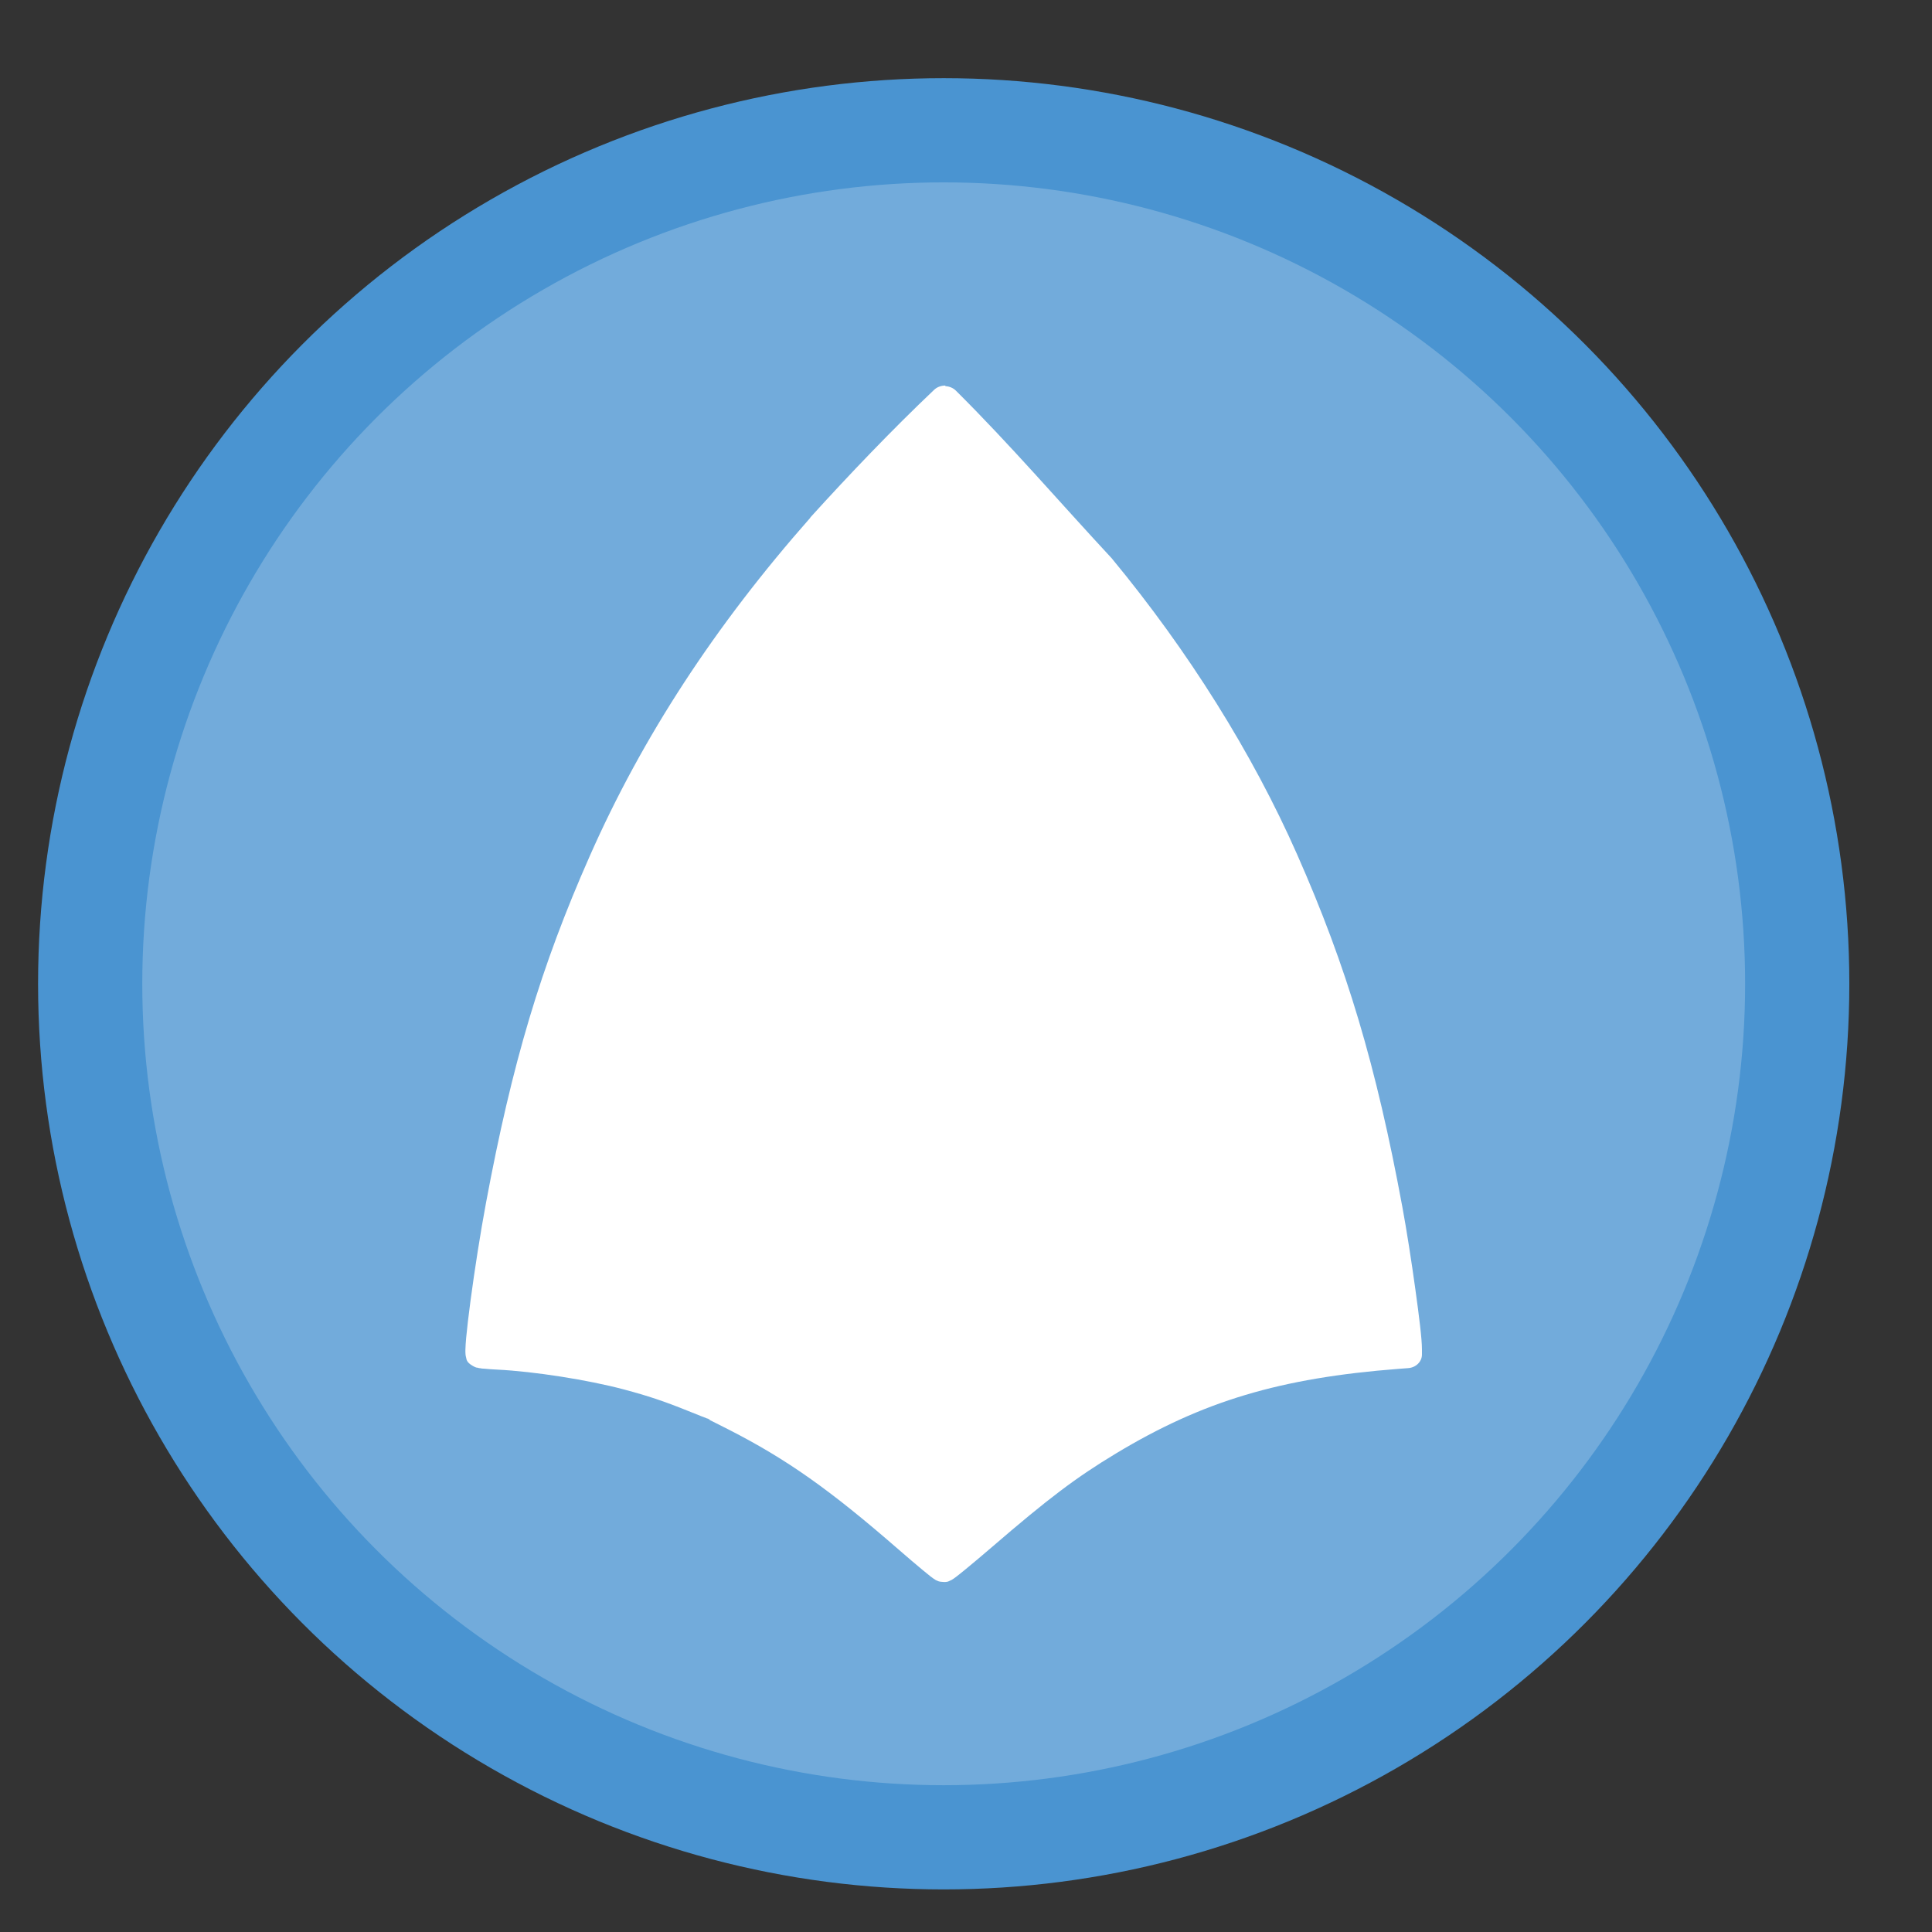
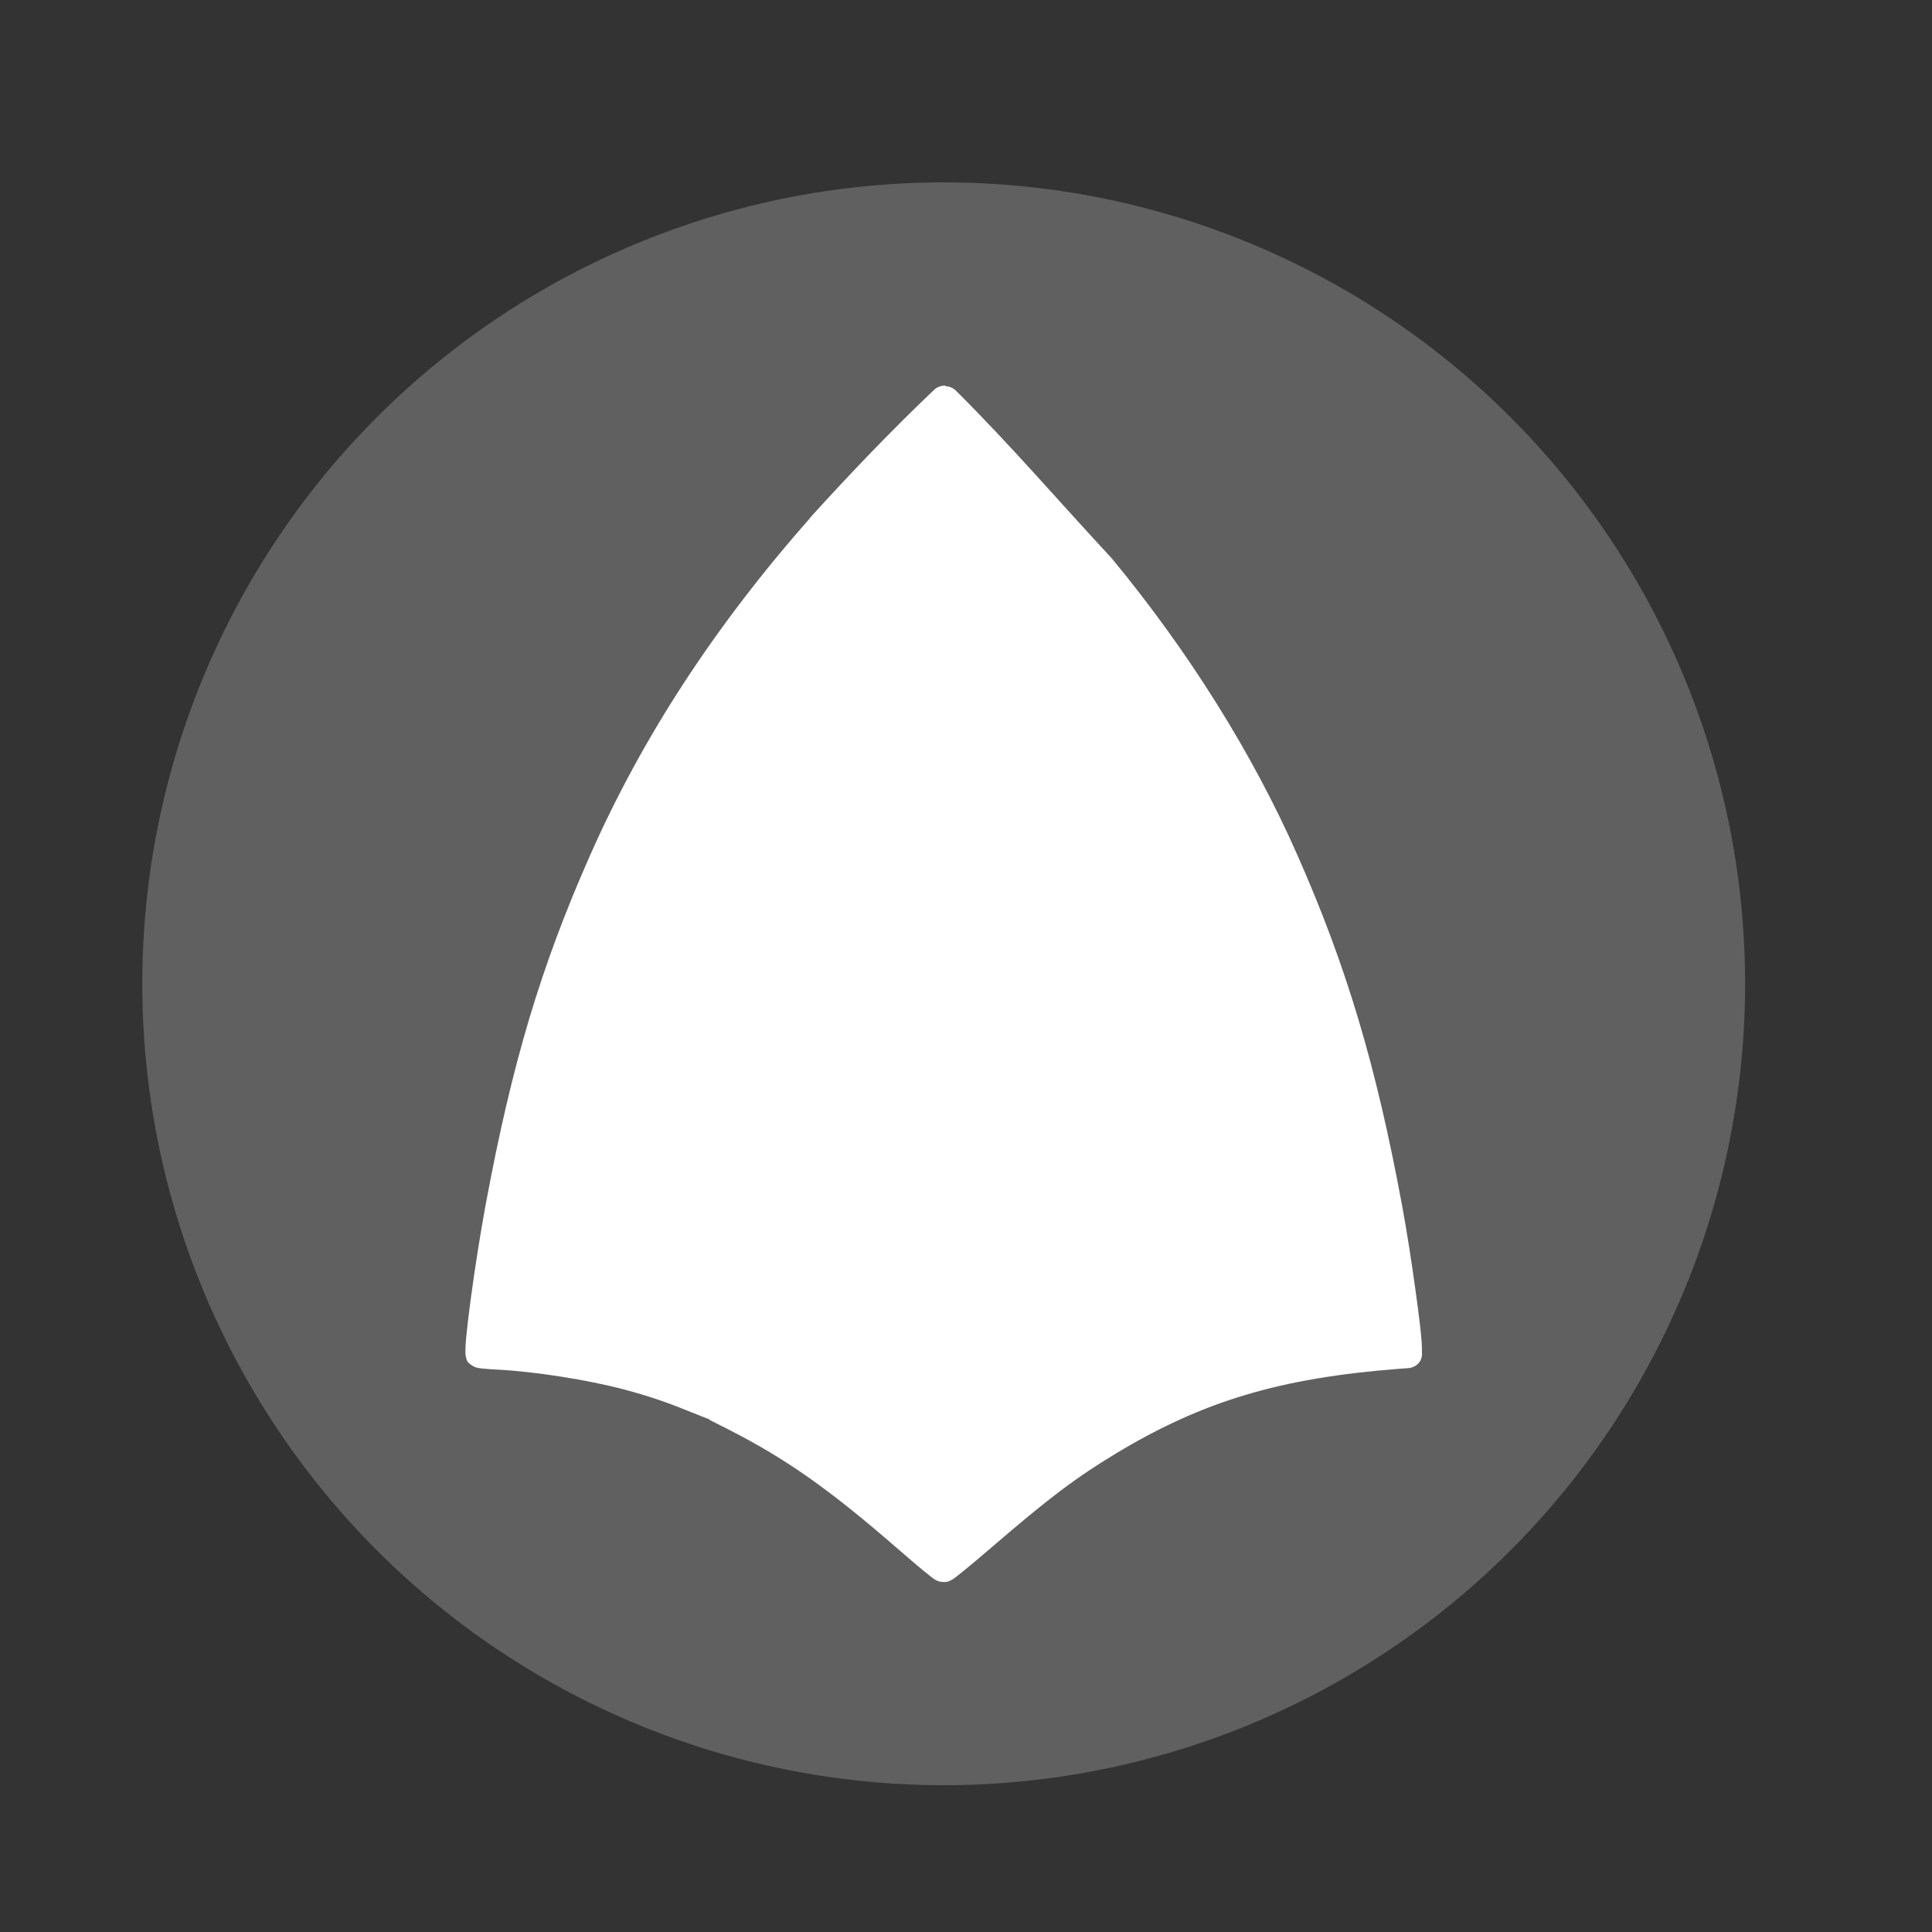
<svg xmlns="http://www.w3.org/2000/svg" xmlns:ns1="http://www.inkscape.org/namespaces/inkscape" xmlns:ns2="http://sodipodi.sourceforge.net/DTD/sodipodi-0.dtd" xmlns:xlink="http://www.w3.org/1999/xlink" width="48" height="48" viewBox="0 0 48 48" id="svg4232" ns1:version="0.92.4 5da689c313, 2019-01-14" ns2:docname="synfig-icon.svg">
  <rect x="0" y="0" width="48" height="48" fill="#333333" stroke="none" />
  <defs id="defs4234">
    <radialGradient id="radial0" gradientUnits="userSpaceOnUse" cx="450.909" cy="189.579" fx="450.909" fy="189.579" r="21.167" gradientTransform="matrix(3.57049e-7,-0.103,-0.288,-1.33269e-7,78.985,88.973)">
      <stop offset="0" style="stop-color:rgb(0%,0%,0%);stop-opacity:0.314;" id="stop822" />
      <stop offset="0.222" style="stop-color:rgb(0%,0%,0%);stop-opacity:0.275;" id="stop824" />
      <stop offset="1" style="stop-color:rgb(0%,0%,0%);stop-opacity:0;" id="stop826" />
    </radialGradient>
    <radialGradient id="radial1" gradientUnits="userSpaceOnUse" cx="450.909" cy="189.579" fx="450.909" fy="189.579" r="21.167" gradientTransform="matrix(-3.57049e-7,0.103,0.288,1.33269e-7,-31.686,-4.375)">
      <stop offset="0" style="stop-color:rgb(0%,0%,0%);stop-opacity:0.314;" id="stop829" />
      <stop offset="0.222" style="stop-color:rgb(0%,0%,0%);stop-opacity:0.275;" id="stop831" />
      <stop offset="1" style="stop-color:rgb(0%,0%,0%);stop-opacity:0;" id="stop833" />
    </radialGradient>
    <radialGradient id="radial2" gradientUnits="userSpaceOnUse" cx="450.909" cy="189.579" fx="450.909" fy="189.579" r="21.167" gradientTransform="matrix(-3.57049e-7,-0.103,0.288,-1.33269e-7,-31.686,88.973)">
      <stop offset="0" style="stop-color:rgb(0%,0%,0%);stop-opacity:0.314;" id="stop836" />
      <stop offset="0.222" style="stop-color:rgb(0%,0%,0%);stop-opacity:0.275;" id="stop838" />
      <stop offset="1" style="stop-color:rgb(0%,0%,0%);stop-opacity:0;" id="stop840" />
    </radialGradient>
    <radialGradient id="radial3" gradientUnits="userSpaceOnUse" cx="450.909" cy="189.579" fx="450.909" fy="189.579" r="21.167" gradientTransform="matrix(3.57049e-7,0.103,-0.288,1.33269e-7,78.985,-4.375)">
      <stop offset="0" style="stop-color:rgb(0%,0%,0%);stop-opacity:0.314;" id="stop843" />
      <stop offset="0.222" style="stop-color:rgb(0%,0%,0%);stop-opacity:0.275;" id="stop845" />
      <stop offset="1" style="stop-color:rgb(0%,0%,0%);stop-opacity:0;" id="stop847" />
    </radialGradient>
    <linearGradient id="linear0" gradientUnits="userSpaceOnUse" x1="255.323" y1="233.5" x2="255.323" y2="254.667" gradientTransform="matrix(0.027,0,0,0.082,16.657,23.143)">
      <stop offset="0" style="stop-color:rgb(0%,0%,0%);stop-opacity:0.275;" id="stop850" />
      <stop offset="1" style="stop-color:rgb(0%,0%,0%);stop-opacity:0;" id="stop852" />
    </linearGradient>
    <linearGradient id="linear1" gradientUnits="userSpaceOnUse" x1="254" y1="233.5" x2="254" y2="-168.667" gradientTransform="matrix(0.094,0,0,0.094,0,20.158)">
      <stop offset="0" style="stop-color:rgb(100%,43.922%,26.275%);stop-opacity:1;" id="stop855" />
      <stop offset="1" style="stop-color:rgb(100%,54.118%,39.608%);stop-opacity:1;" id="stop857" />
    </linearGradient>
    <linearGradient id="linear2" gradientUnits="userSpaceOnUse" x1="254" y1="148.833" x2="254" y2="-84" gradientTransform="matrix(0.094,0,0,0.094,0,20.158)">
      <stop offset="0" style="stop-color:rgb(74.118%,74.118%,74.118%);stop-opacity:1;" id="stop860" />
      <stop offset="1" style="stop-color:rgb(87.843%,87.843%,87.843%);stop-opacity:1;" id="stop862" />
    </linearGradient>
    <linearGradient id="linear2-3" gradientUnits="userSpaceOnUse" x1="254" y1="148.833" x2="254" y2="-84" gradientTransform="matrix(0.085,0,0,0.085,-19.163,21.468)">
      <stop offset="0" style="stop-color:rgb(74.118%,74.118%,74.118%);stop-opacity:1;" id="stop860-6" />
      <stop offset="1" style="stop-color:rgb(87.843%,87.843%,87.843%);stop-opacity:1;" id="stop862-7" />
    </linearGradient>
    <radialGradient id="radial0-1" gradientUnits="userSpaceOnUse" cx="450.909" cy="189.579" fx="450.909" fy="189.579" r="21.167" gradientTransform="matrix(3.57049e-7,-0.103,-0.288,-1.33269e-7,78.985,88.973)">
      <stop offset="0" style="stop-color:rgb(0%,0%,0%);stop-opacity:0.314;" id="stop822-2" />
      <stop offset="0.222" style="stop-color:rgb(0%,0%,0%);stop-opacity:0.275;" id="stop824-7" />
      <stop offset="1" style="stop-color:rgb(0%,0%,0%);stop-opacity:0;" id="stop826-0" />
    </radialGradient>
    <radialGradient id="radial1-9" gradientUnits="userSpaceOnUse" cx="450.909" cy="189.579" fx="450.909" fy="189.579" r="21.167" gradientTransform="matrix(-3.57049e-7,0.103,0.288,1.33269e-7,-31.686,-4.375)">
      <stop offset="0" style="stop-color:rgb(0%,0%,0%);stop-opacity:0.314;" id="stop829-3" />
      <stop offset="0.222" style="stop-color:rgb(0%,0%,0%);stop-opacity:0.275;" id="stop831-6" />
      <stop offset="1" style="stop-color:rgb(0%,0%,0%);stop-opacity:0;" id="stop833-0" />
    </radialGradient>
    <radialGradient id="radial2-6" gradientUnits="userSpaceOnUse" cx="450.909" cy="189.579" fx="450.909" fy="189.579" r="21.167" gradientTransform="matrix(-3.57049e-7,-0.103,0.288,-1.33269e-7,-31.686,88.973)">
      <stop offset="0" style="stop-color:rgb(0%,0%,0%);stop-opacity:0.314;" id="stop836-2" />
      <stop offset="0.222" style="stop-color:rgb(0%,0%,0%);stop-opacity:0.275;" id="stop838-6" />
      <stop offset="1" style="stop-color:rgb(0%,0%,0%);stop-opacity:0;" id="stop840-1" />
    </radialGradient>
    <radialGradient id="radial3-8" gradientUnits="userSpaceOnUse" cx="450.909" cy="189.579" fx="450.909" fy="189.579" r="21.167" gradientTransform="matrix(3.57049e-7,0.103,-0.288,1.33269e-7,78.985,-4.375)">
      <stop offset="0" style="stop-color:rgb(0%,0%,0%);stop-opacity:0.314;" id="stop843-7" />
      <stop offset="0.222" style="stop-color:rgb(0%,0%,0%);stop-opacity:0.275;" id="stop845-9" />
      <stop offset="1" style="stop-color:rgb(0%,0%,0%);stop-opacity:0;" id="stop847-2" />
    </radialGradient>
    <radialGradient id="radial0-3" gradientUnits="userSpaceOnUse" cx="450.909" cy="189.579" fx="450.909" fy="189.579" r="21.167" gradientTransform="matrix(3.57049e-7,-0.103,-0.288,-1.33269e-7,78.985,88.973)">
      <stop offset="0" style="stop-color:rgb(0%,0%,0%);stop-opacity:0.314;" id="stop822-6" />
      <stop offset="0.222" style="stop-color:rgb(0%,0%,0%);stop-opacity:0.275;" id="stop824-75" />
      <stop offset="1" style="stop-color:rgb(0%,0%,0%);stop-opacity:0;" id="stop826-3" />
    </radialGradient>
    <radialGradient id="radial1-5" gradientUnits="userSpaceOnUse" cx="450.909" cy="189.579" fx="450.909" fy="189.579" r="21.167" gradientTransform="matrix(-3.57049e-7,0.103,0.288,1.33269e-7,-31.686,-4.375)">
      <stop offset="0" style="stop-color:rgb(0%,0%,0%);stop-opacity:0.314;" id="stop829-6" />
      <stop offset="0.222" style="stop-color:rgb(0%,0%,0%);stop-opacity:0.275;" id="stop831-2" />
      <stop offset="1" style="stop-color:rgb(0%,0%,0%);stop-opacity:0;" id="stop833-9" />
    </radialGradient>
    <radialGradient id="radial2-1" gradientUnits="userSpaceOnUse" cx="450.909" cy="189.579" fx="450.909" fy="189.579" r="21.167" gradientTransform="matrix(-3.57049e-7,-0.103,0.288,-1.33269e-7,-31.686,88.973)">
      <stop offset="0" style="stop-color:rgb(0%,0%,0%);stop-opacity:0.314;" id="stop836-27" />
      <stop offset="0.222" style="stop-color:rgb(0%,0%,0%);stop-opacity:0.275;" id="stop838-0" />
      <stop offset="1" style="stop-color:rgb(0%,0%,0%);stop-opacity:0;" id="stop840-9" />
    </radialGradient>
    <radialGradient id="radial3-3" gradientUnits="userSpaceOnUse" cx="450.909" cy="189.579" fx="450.909" fy="189.579" r="21.167" gradientTransform="matrix(3.57049e-7,0.103,-0.288,1.33269e-7,78.985,-4.375)">
      <stop offset="0" style="stop-color:rgb(0%,0%,0%);stop-opacity:0.314;" id="stop843-6" />
      <stop offset="0.222" style="stop-color:rgb(0%,0%,0%);stop-opacity:0.275;" id="stop845-0" />
      <stop offset="1" style="stop-color:rgb(0%,0%,0%);stop-opacity:0;" id="stop847-6" />
    </radialGradient>
    <radialGradient id="radial0-7" gradientUnits="userSpaceOnUse" cx="450.909" cy="189.579" fx="450.909" fy="189.579" r="21.167" gradientTransform="matrix(3.57049e-7,-0.103,-0.288,-1.33269e-7,78.985,88.973)">
      <stop offset="0" style="stop-color:rgb(0%,0%,0%);stop-opacity:0.314;" id="stop822-5" />
      <stop offset="0.222" style="stop-color:rgb(0%,0%,0%);stop-opacity:0.275;" id="stop824-9" />
      <stop offset="1" style="stop-color:rgb(0%,0%,0%);stop-opacity:0;" id="stop826-2" />
    </radialGradient>
    <radialGradient id="radial1-2" gradientUnits="userSpaceOnUse" cx="450.909" cy="189.579" fx="450.909" fy="189.579" r="21.167" gradientTransform="matrix(-3.57049e-7,0.103,0.288,1.33269e-7,-31.686,-4.375)">
      <stop offset="0" style="stop-color:rgb(0%,0%,0%);stop-opacity:0.314;" id="stop829-8" />
      <stop offset="0.222" style="stop-color:rgb(0%,0%,0%);stop-opacity:0.275;" id="stop831-9" />
      <stop offset="1" style="stop-color:rgb(0%,0%,0%);stop-opacity:0;" id="stop833-7" />
    </radialGradient>
    <radialGradient id="radial2-3" gradientUnits="userSpaceOnUse" cx="450.909" cy="189.579" fx="450.909" fy="189.579" r="21.167" gradientTransform="matrix(-3.57049e-7,-0.103,0.288,-1.33269e-7,-31.686,88.973)">
      <stop offset="0" style="stop-color:rgb(0%,0%,0%);stop-opacity:0.314;" id="stop836-6" />
      <stop offset="0.222" style="stop-color:rgb(0%,0%,0%);stop-opacity:0.275;" id="stop838-1" />
      <stop offset="1" style="stop-color:rgb(0%,0%,0%);stop-opacity:0;" id="stop840-2" />
    </radialGradient>
    <radialGradient id="radial3-9" gradientUnits="userSpaceOnUse" cx="450.909" cy="189.579" fx="450.909" fy="189.579" r="21.167" gradientTransform="matrix(3.57049e-7,0.103,-0.288,1.33269e-7,78.985,-4.375)">
      <stop offset="0" style="stop-color:rgb(0%,0%,0%);stop-opacity:0.314;" id="stop843-3" />
      <stop offset="0.222" style="stop-color:rgb(0%,0%,0%);stop-opacity:0.275;" id="stop845-1" />
      <stop offset="1" style="stop-color:rgb(0%,0%,0%);stop-opacity:0;" id="stop847-9" />
    </radialGradient>
    <linearGradient id="linearGradient3866">
      <stop style="stop-color:#000000;stop-opacity:0.521" offset="0" id="stop3868" />
      <stop style="stop-color:#2883c3;stop-opacity:0;" offset="1" id="stop3870" />
    </linearGradient>
    <linearGradient id="linearGradient3874">
      <stop style="stop-color:#000d0e;stop-opacity:0.841;" offset="0" id="stop3876" />
      <stop style="stop-color:#000000;stop-opacity:0;" offset="1" id="stop3878" />
    </linearGradient>
    <clipPath id="clipPath892">
      <path ns1:connector-curvature="0" id="path894" d="M 38.524,20.232 V 51.239 h 3.597 V 20.232 Z M 14.126,21.003 V 52.011 H 17.723 V 21.003 Z M 5.992,21.259 V 52.267 H 9.591 V 21.259 Z m 24.398,1.371 v 31.006 h 3.597 V 22.63 Z m -20.331,1.626 v 31.008 h 3.597 V 24.257 Z m 24.397,0.086 v 31.008 h 3.599 V 24.343 Z M 1.927,25.799 V 56.807 H 5.524 V 25.799 Z m 16.265,0.086 v 31.008 h 3.597 V 25.885 Z m 24.398,0 v 31.008 h 3.597 V 25.885 Z m -16.265,2.228 v 31.006 h 3.597 V 28.112 Z M 22.259,30.767 v 31.008 h 3.597 V 30.767 Z" style="fill:#ffffff;fill-opacity:0.255;stroke:none;stroke-width:1.526;stroke-linecap:round;stroke-linejoin:round;stroke-miterlimit:4;stroke-dasharray:none;stroke-opacity:1" />
    </clipPath>
    <clipPath id="clipPath3881">
      <circle r="103.5" cy="152.5" cx="539.5" style="fill:#008dff;fill-opacity:1;fill-rule:evenodd;stroke:none" id="path3883" transform="translate(-412,-17)" />
    </clipPath>
    <linearGradient id="linearGradient4019">
      <stop offset="0" style="stop-color:#adcce1;stop-opacity:1;" id="stop4021" />
      <stop offset="0.262" style="stop-color:#6bbfe1;stop-opacity:1;" id="stop4023" />
      <stop offset="0.746" style="stop-color:#2596d1;stop-opacity:1;" id="stop4025" />
      <stop offset="1" style="stop-color:#2372c0;stop-opacity:1;" id="stop4027" />
    </linearGradient>
    <linearGradient id="linearGradient4085">
      <stop offset="0" style="stop-color:#ffffff;stop-opacity:1" id="stop4087" />
      <stop offset="0.063" style="stop-color:#ffffff;stop-opacity:0.2" id="stop4089" />
      <stop offset="0.951" style="stop-color:#ffffff;stop-opacity:0.2" id="stop4091" />
      <stop offset="1" style="stop-color:#ffffff;stop-opacity:0.392" id="stop4093" />
    </linearGradient>
    <filter style="color-interpolation-filters:sRGB" id="filter3174">
      <feGaussianBlur stdDeviation="1.71" id="feGaussianBlur3176" />
    </filter>
    <linearGradient gradientTransform="scale(1.006,0.994)" gradientUnits="userSpaceOnUse" id="ButtonShadow" y2="7.017" x2="45.448" y1="92.54" x1="45.448">
      <stop offset="0" style="stop-color:#000000;stop-opacity:1" id="stop3750" />
      <stop offset="1" style="stop-color:#000000;stop-opacity:0.588" id="stop3752" />
    </linearGradient>
    <linearGradient id="linearGradient5048-8-7">
      <stop offset="0" style="stop-color:#000000;stop-opacity:0" id="stop5050-4-2" />
      <stop offset="0.5" style="stop-color:#000000;stop-opacity:1" id="stop5056-7-4" />
      <stop offset="1" style="stop-color:#000000;stop-opacity:0" id="stop5052-0-1-7" />
    </linearGradient>
    <linearGradient id="linearGradient5060-29-0">
      <stop offset="0" style="stop-color:#000000;stop-opacity:1" id="stop5062-9-7" />
      <stop offset="1" style="stop-color:#000000;stop-opacity:0" id="stop5064-08-2" />
    </linearGradient>
    <linearGradient id="linearGradient3851">
      <stop id="stop3853" style="stop-color:#5b8da7;stop-opacity:1;" offset="0" />
      <stop id="stop3855" style="stop-color:#1c3447;stop-opacity:1;" offset="1" />
    </linearGradient>
    <filter style="color-interpolation-filters:sRGB" id="filter3174-0">
      <feGaussianBlur stdDeviation="1.71" id="feGaussianBlur3176-9" />
    </filter>
    <clipPath id="clipPath916">
      <g id="g920" ns1:label="circulo" style="display:inline;opacity:0.99;fill:#126136;fill-opacity:1" transform="matrix(1.15,0,0,1.15,-4.486,-7.526)">
        <path style="fill:#126136;fill-opacity:1;stroke:none;stroke-width:1.491" d="M 44.322,27.405 A 19.73,19.73 0 0 1 24.592,47.135 19.73,19.73 0 0 1 4.863,27.405 19.73,19.73 0 0 1 24.592,7.675 19.73,19.73 0 0 1 44.322,27.405 Z" id="path918" ns1:connector-curvature="0" />
      </g>
    </clipPath>
    <clipPath id="clipPath3866">
      <circle r="312" cy="449" cx="1132" id="path3868" style="fill:#44abb1;fill-opacity:1;fill-rule:evenodd;stroke:none" transform="matrix(0.687,0,0,0.687,-521.355,-47.662)" />
    </clipPath>
    <linearGradient ns1:collect="always" id="linearGradient4118">
      <stop style="stop-color:#0eb474;stop-opacity:1;" offset="0" id="stop4120" />
      <stop style="stop-color:#0eb474;stop-opacity:0;" offset="1" id="stop4122" />
    </linearGradient>
    <linearGradient id="linearGradient3837" ns1:collect="always">
      <stop id="stop3839" offset="0" style="stop-color:#7db257;stop-opacity:1;" />
      <stop id="stop3841" offset="1" style="stop-color:#7db257;stop-opacity:0;" />
    </linearGradient>
    <linearGradient gradientUnits="userSpaceOnUse" y2="356.662" x2="316.055" y1="546.635" x1="502.835" id="linearGradient3843" xlink:href="#linearGradient3837" ns1:collect="always" />
    <clipPath id="clipPath3847">
      <circle r="260.215" cy="342.294" cx="322.441" style="fill:url(#linearGradient3843);fill-opacity:1;fill-rule:evenodd;stroke:none" id="path3849" transform="matrix(0.886,0,0,0.886,-24.011,495.99)" />
    </clipPath>
    <clipPath id="clipPath3344">
-       <circle r="260.215" cy="342.294" cx="322.441" transform="matrix(0.1,0,0,0.1,-8.128,-10.107)" id="path3346" style="fill:#0eb474;fill-opacity:1;fill-rule:evenodd;stroke:none" />
-     </clipPath>
+       </clipPath>
    <linearGradient ns1:collect="always" xlink:href="#linearGradient4118" id="linearGradient4124" x1="62.225" y1="342.294" x2="582.656" y2="342.294" gradientUnits="userSpaceOnUse" />
    <clipPath id="clipPath932">
      <g id="g936" ns1:label="circulo" style="display:inline;opacity:0.99;fill:#32b6a1;fill-opacity:1" transform="matrix(1.15,0,0,1.15,-4.486,-7.526)">
-         <path style="fill:#32b6a1;fill-opacity:1;stroke:none;stroke-width:1.491" d="M 44.322,27.405 A 19.73,19.73 0 0 1 24.592,47.135 19.73,19.73 0 0 1 4.863,27.405 19.73,19.73 0 0 1 24.592,7.675 19.73,19.73 0 0 1 44.322,27.405 Z" id="path934" ns1:connector-curvature="0" />
-       </g>
+         </g>
    </clipPath>
    <clipPath id="clipPath942">
      <g id="g946" ns1:label="circulo" style="display:inline;opacity:0.99;fill:#32b6a1;fill-opacity:1" transform="matrix(1.15,0,0,1.15,-4.486,-7.526)">
-         <path style="fill:#32b6a1;fill-opacity:1;stroke:none;stroke-width:1.491" d="M 44.322,27.405 A 19.73,19.73 0 0 1 24.592,47.135 19.73,19.73 0 0 1 4.863,27.405 19.73,19.73 0 0 1 24.592,7.675 19.73,19.73 0 0 1 44.322,27.405 Z" id="path944" ns1:connector-curvature="0" />
-       </g>
+         </g>
    </clipPath>
    <linearGradient id="linearGradient3822">
      <stop id="stop3824" style="stop-color:#e6e6e6;stop-opacity:1" offset="0" />
      <stop id="stop3826" style="stop-color:#f5f5f5;stop-opacity:1" offset="1" />
    </linearGradient>
    <linearGradient id="linearGradient3737">
      <stop id="stop3739" style="stop-color:#ffffff;stop-opacity:1" offset="0" />
      <stop id="stop3741" style="stop-color:#ffffff;stop-opacity:0" offset="1" />
    </linearGradient>
    <linearGradient id="linearGradient3700">
      <stop id="stop3702" style="stop-color:#f05517;stop-opacity:1" offset="0" />
      <stop id="stop3704" style="stop-color:#f37340;stop-opacity:1" offset="1" />
    </linearGradient>
    <filter id="filter3174-7" style="color-interpolation-filters:sRGB">
      <feGaussianBlur id="feGaussianBlur3176-5" stdDeviation="1.71" />
    </filter>
    <linearGradient x1="36.357" y1="6" x2="36.357" y2="63.893" id="linearGradient3188" xlink:href="#linearGradient3737" gradientUnits="userSpaceOnUse" />
    <filter x="-0.192" y="-0.192" width="1.384" height="1.384" id="filter3794" style="color-interpolation-filters:sRGB">
      <feGaussianBlur id="feGaussianBlur3796" stdDeviation="5.28" />
    </filter>
    <linearGradient x1="48" y1="20.221" x2="48" y2="138.661" id="linearGradient3613" xlink:href="#linearGradient3737" gradientUnits="userSpaceOnUse" />
    <radialGradient cx="48" cy="90.172" r="42" fx="48" fy="90.172" id="radialGradient3619" xlink:href="#linearGradient3737" gradientUnits="userSpaceOnUse" gradientTransform="matrix(1.157,0,0,0.996,-7.551,0.197)" />
    <clipPath id="clipPath3613">
      <rect width="84" height="84" rx="6" ry="6" x="6" y="6" id="rect3615" style="fill:#ffffff;fill-opacity:1;fill-rule:nonzero;stroke:none" />
    </clipPath>
    <linearGradient x1="48" y1="90" x2="48" y2="5.988" id="linearGradient3617" xlink:href="#linearGradient3822" gradientUnits="userSpaceOnUse" />
    <linearGradient x1="45.448" y1="92.54" x2="45.448" y2="7.017" id="ButtonShadow-0" gradientUnits="userSpaceOnUse" gradientTransform="matrix(1.006,0,0,0.994,100,0)">
      <stop id="stop3750-8" style="stop-color:#000000;stop-opacity:1" offset="0" />
      <stop id="stop3752-5" style="stop-color:#000000;stop-opacity:0.588" offset="1" />
    </linearGradient>
    <linearGradient x1="32.251" y1="6.132" x2="32.251" y2="90.239" id="linearGradient3780" xlink:href="#ButtonShadow-0" gradientUnits="userSpaceOnUse" gradientTransform="matrix(1.024,0,0,1.012,-1.143,-98.071)" />
    <linearGradient x1="32.251" y1="6.132" x2="32.251" y2="90.239" id="linearGradient3721" xlink:href="#ButtonShadow-0" gradientUnits="userSpaceOnUse" gradientTransform="translate(0,-97)" />
    <linearGradient gradientTransform="matrix(3.691,0,0,3.691,86.006,-394.232)" x1="47.973" y1="79.776" x2="47.973" y2="16.436" id="linearGradient3067" xlink:href="#linearGradient3700" gradientUnits="userSpaceOnUse" />
    <clipPath id="clipPath1109">
      <g id="g1113" ns1:label="circulo" style="display:inline;opacity:0.99;fill:#fa6e31;fill-opacity:1" transform="matrix(12.332,0,0,12.332,-47.545,-534.585)">
        <path style="fill:#fa6e31;fill-opacity:1;stroke:none;stroke-width:1.491" d="M 44.322,27.405 A 19.73,19.73 0 0 1 24.592,47.135 19.73,19.73 0 0 1 4.863,27.405 19.73,19.73 0 0 1 24.592,7.675 19.73,19.73 0 0 1 44.322,27.405 Z" id="path1111" ns1:connector-curvature="0" />
      </g>
    </clipPath>
  </defs>
  <g ns1:label="Capa 1" ns1:groupmode="layer" id="layer1" transform="translate(0,-1004.362)">
-     <circle style="opacity:1;fill:#4a94d1;fill-opacity:1;stroke:none;stroke-width:6;stroke-linecap:round;stroke-linejoin:round;stroke-miterlimit:4;stroke-dasharray:none;stroke-dashoffset:0;stroke-opacity:1;paint-order:fill markers stroke" id="path4782" cx="23.446" cy="1028.804" r="22.5" />
    <circle style="opacity:1;fill:#ffffff;fill-opacity:0.221;stroke:none;stroke-width:6;stroke-linecap:round;stroke-linejoin:round;stroke-miterlimit:4;stroke-dasharray:none;stroke-dashoffset:0;stroke-opacity:1;paint-order:fill markers stroke" id="path4340" cx="23.446" cy="1028.804" r="19.911" />
    <path ns1:connector-curvature="0" style="fill:#ffffff;stroke-width:2.807;fill-opacity:1" d="m 23.489,1013.941 c -0.105,0 -0.206,0.035 -0.279,0.104 -1.048,0.994 -2.112,2.108 -3.075,3.17 -0.001,0 -0.002,0 -0.003,0.01 -2.371,2.688 -4.174,5.449 -5.48,8.406 -1.217,2.754 -1.928,5.137 -2.576,8.608 -0.142,0.76 -0.285,1.681 -0.384,2.422 -0.049,0.371 -0.088,0.696 -0.11,0.936 -0.011,0.12 -0.017,0.219 -0.019,0.299 -8.17e-4,0.04 -9.65e-4,0.074 0.003,0.115 0.002,0.021 0.004,0.043 0.015,0.081 0.011,0.038 0.002,0.114 0.168,0.207 0.09,0.051 0.102,0.04 0.124,0.045 0.022,0.01 0.039,0.01 0.058,0.011 0.036,0.01 0.075,0.01 0.118,0.013 0.088,0.01 0.196,0.016 0.311,0.022 0.909,0.045 2.25,0.255 3.139,0.492 0.6,0.16 0.995,0.292 1.581,0.528 0.135,0.054 0.259,0.104 0.352,0.141 0.046,0.018 0.084,0.032 0.113,0.043 0.014,0.01 0.026,0.01 0.037,0.013 6.9e-4,3e-4 0.002,7e-4 0.002,0 1.77e-4,10e-5 8.91e-4,-2e-4 0.001,0 3.89e-4,10e-5 7.19e-4,0 0.001,0 0.004,0 0.008,0 0.015,0.01 -4.21e-4,0 -0.002,0 -0.003,0 0.002,8e-4 0.003,0 0.005,0 0.005,0 0.01,0.01 0.021,0.01 0.004,0 0.008,0 0.013,0.01 -0.003,-5e-4 -0.012,-5e-4 -0.014,0 0.026,0.013 0.057,0.028 0.098,0.049 0.099,0.05 0.235,0.118 0.384,0.194 1.435,0.733 2.508,1.488 4.221,2.98 0.226,0.197 0.436,0.375 0.595,0.507 0.08,0.066 0.146,0.12 0.198,0.161 0.026,0.02 0.048,0.037 0.072,0.053 0.012,0.01 0.023,0.016 0.043,0.028 0.01,0.01 0.022,0.013 0.044,0.022 0.022,0.01 0.044,0.029 0.146,0.034 0.122,0.01 0.148,-0.019 0.173,-0.029 0.025,-0.01 0.038,-0.017 0.049,-0.023 0.022,-0.012 0.034,-0.021 0.046,-0.029 0.025,-0.017 0.048,-0.035 0.076,-0.056 0.057,-0.043 0.129,-0.102 0.216,-0.173 0.174,-0.142 0.403,-0.335 0.651,-0.548 1.417,-1.221 2.103,-1.738 3.09,-2.333 2.155,-1.3 4.076,-1.876 7.024,-2.103 l 0.239,-0.018 c 0.192,-0.015 0.34,-0.161 0.34,-0.336 v -0.128 c 3e-6,-0.266 -0.07,-0.816 -0.164,-1.497 -0.094,-0.681 -0.214,-1.456 -0.323,-2.045 -0.647,-3.502 -1.382,-5.969 -2.615,-8.758 -1.11,-2.513 -2.7,-5.051 -4.6,-7.349 -0.004,-0.01 -0.009,-0.01 -0.013,-0.015 -1.279,-1.376 -2.516,-2.819 -3.865,-4.158 -0.068,-0.067 -0.162,-0.107 -0.262,-0.11 z" id="path1000" />
  </g>
</svg>